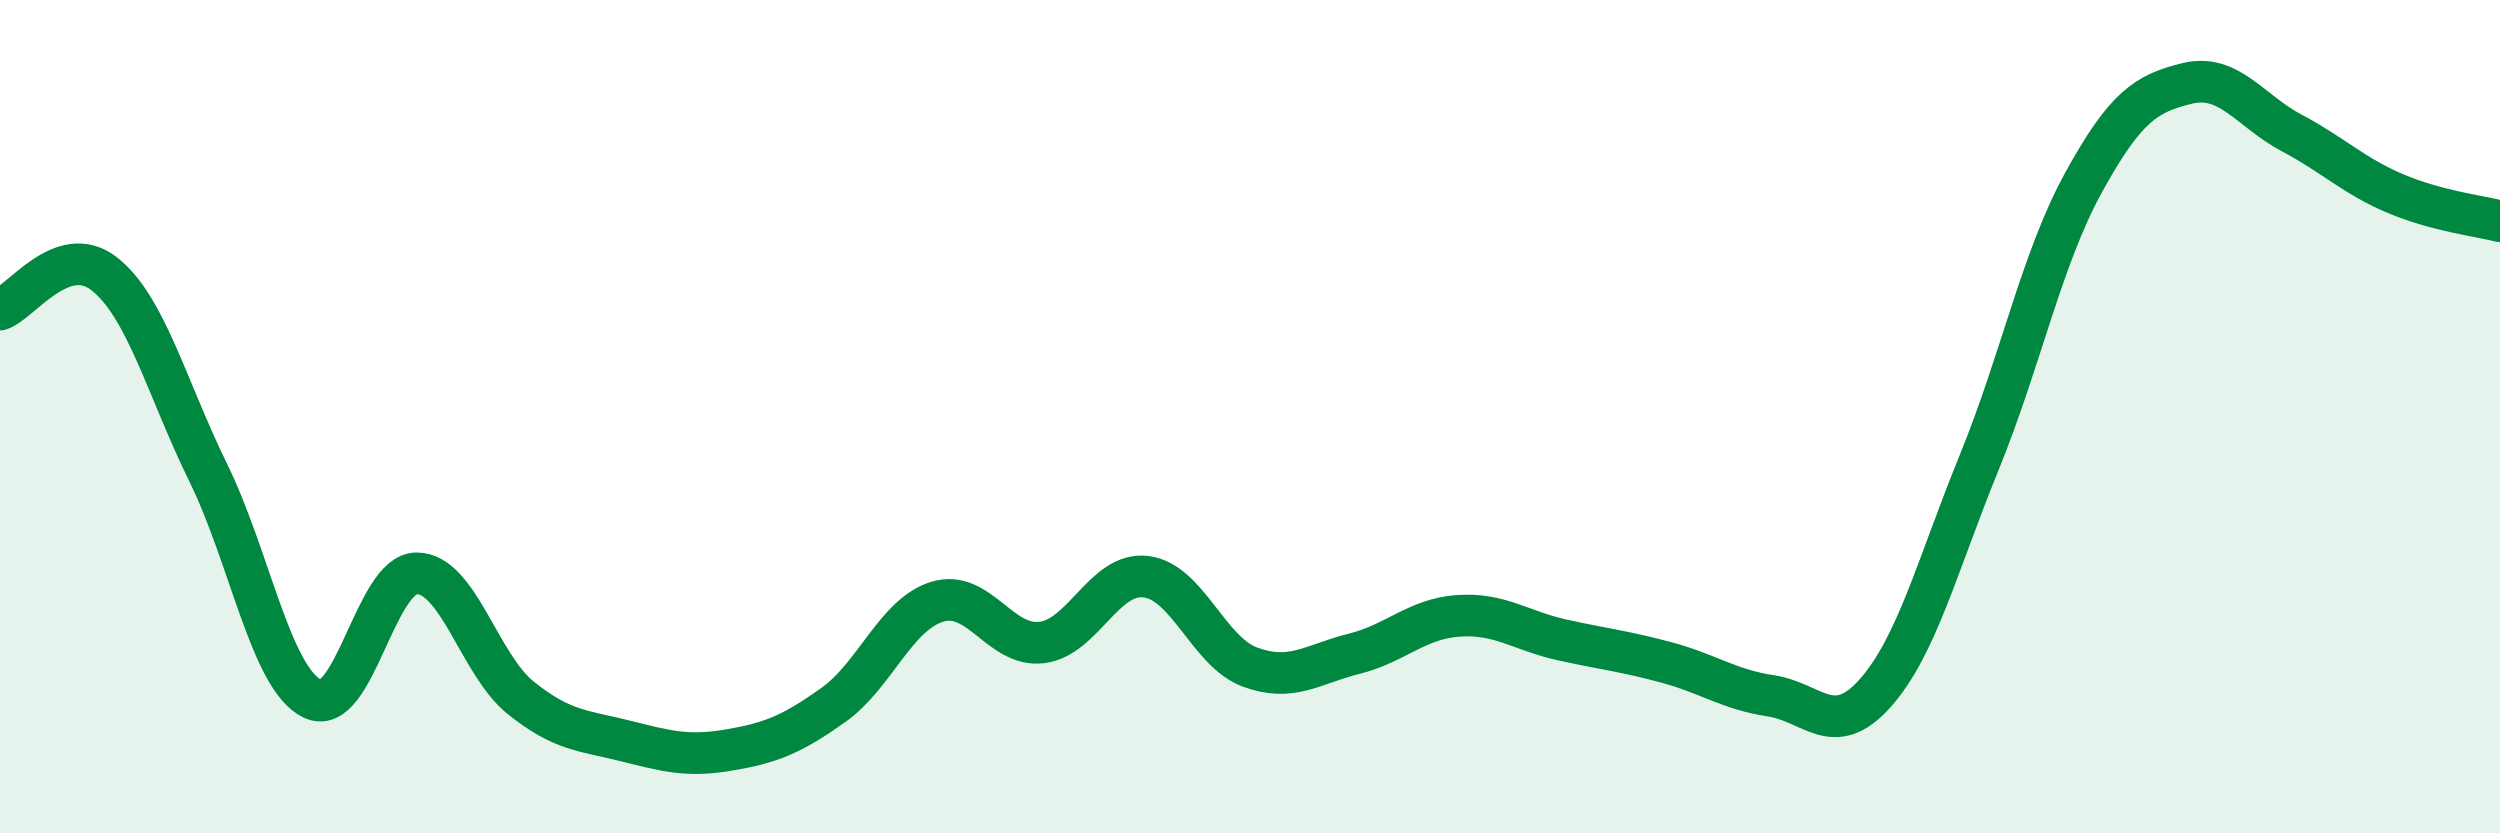
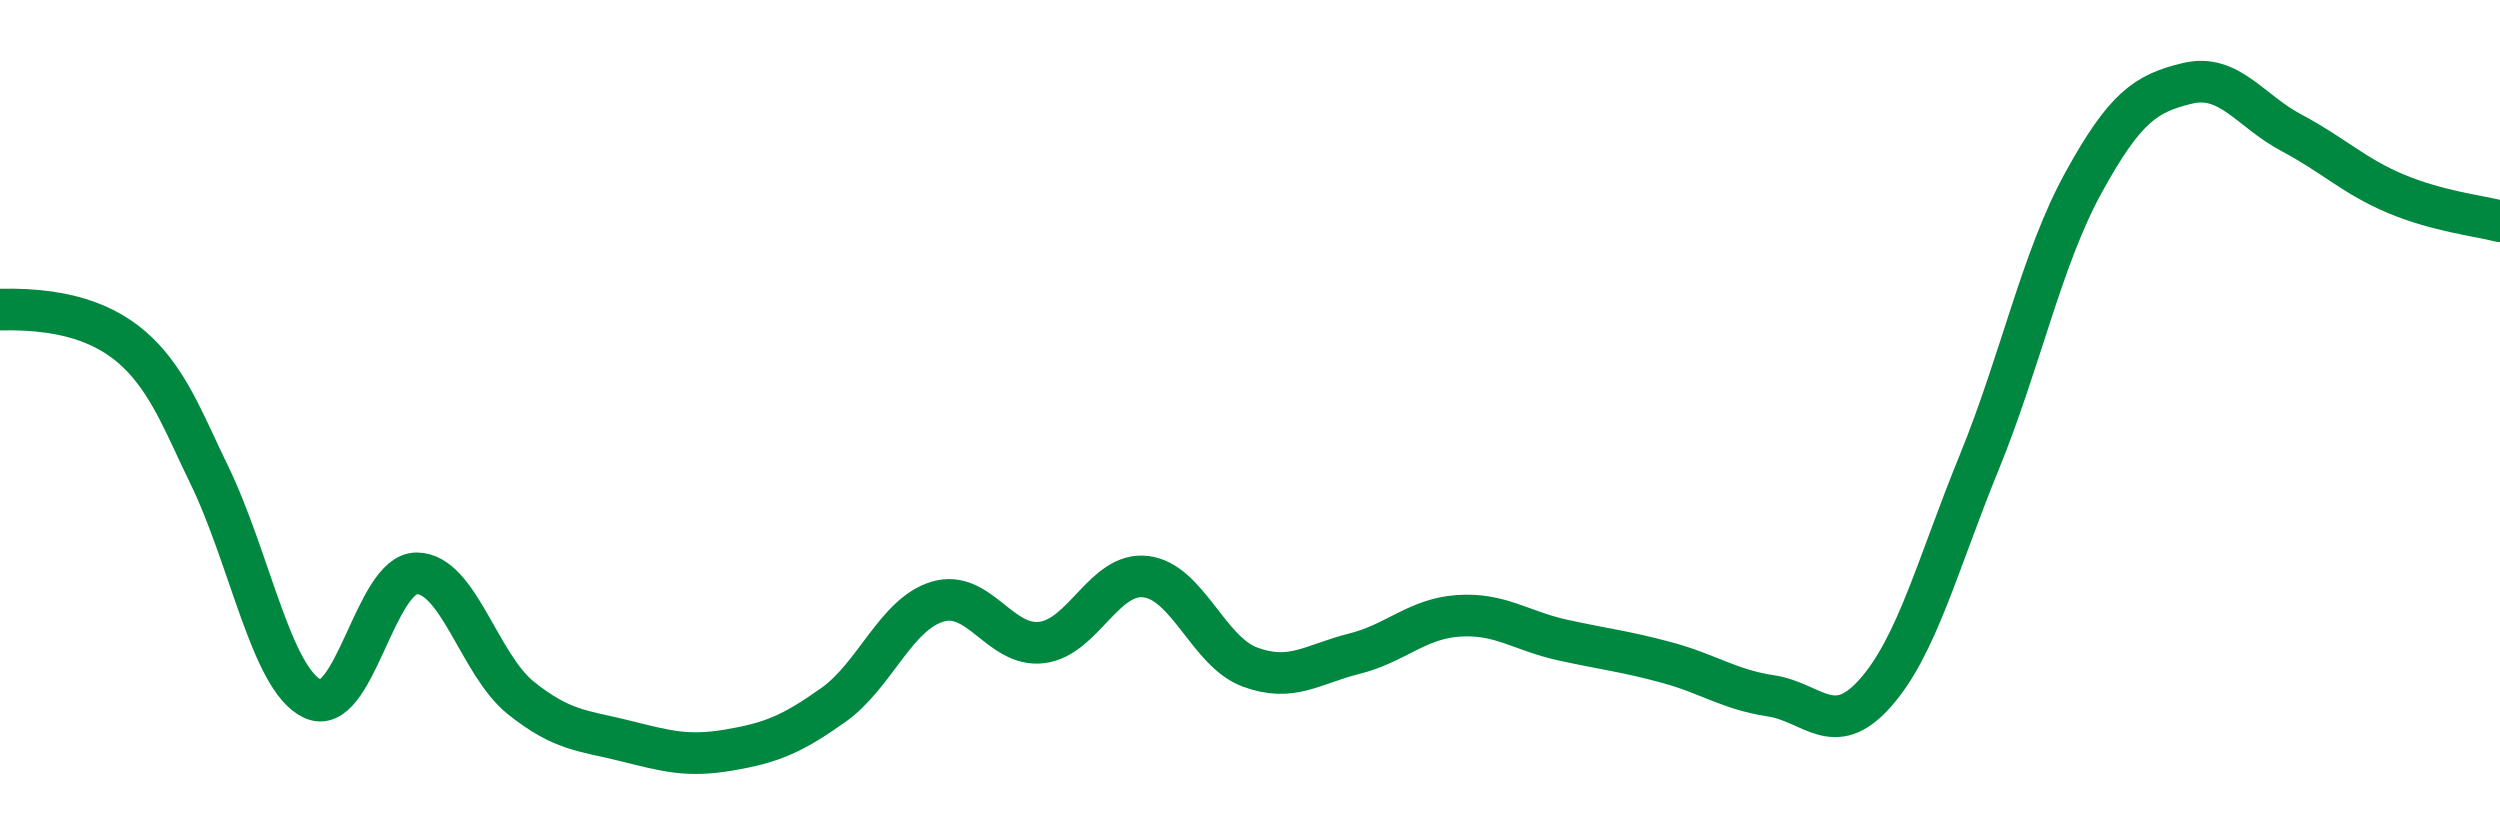
<svg xmlns="http://www.w3.org/2000/svg" width="60" height="20" viewBox="0 0 60 20">
-   <path d="M 0,7.43 C 0.5,7.26 1.5,5.79 2.5,6.57 C 3.5,7.35 4,9.31 5,11.35 C 6,13.39 6.5,16.29 7.5,16.77 C 8.5,17.25 9,13.76 10,13.76 C 11,13.76 11.5,15.95 12.5,16.75 C 13.5,17.55 14,17.53 15,17.78 C 16,18.03 16.5,18.17 17.5,18 C 18.5,17.83 19,17.63 20,16.92 C 21,16.21 21.5,14.74 22.5,14.44 C 23.5,14.14 24,15.54 25,15.42 C 26,15.3 26.5,13.72 27.5,13.84 C 28.5,13.96 29,15.64 30,16.01 C 31,16.38 31.5,15.94 32.5,15.69 C 33.5,15.44 34,14.85 35,14.78 C 36,14.71 36.5,15.14 37.5,15.36 C 38.5,15.58 39,15.63 40,15.9 C 41,16.17 41.5,16.55 42.5,16.7 C 43.5,16.85 44,17.76 45,16.64 C 46,15.52 46.5,13.55 47.5,11.1 C 48.5,8.65 49,6.21 50,4.39 C 51,2.57 51.5,2.24 52.5,2 C 53.5,1.76 54,2.66 55,3.19 C 56,3.72 56.5,4.23 57.5,4.65 C 58.5,5.07 59.5,5.18 60,5.31L60 20L0 20Z" fill="#008740" opacity="0.1" stroke-linecap="round" stroke-linejoin="round" />
-   <path d="M 0,7.43 C 0.5,7.26 1.5,5.79 2.5,6.57 C 3.5,7.35 4,9.31 5,11.35 C 6,13.39 6.5,16.29 7.5,16.77 C 8.5,17.25 9,13.76 10,13.76 C 11,13.76 11.5,15.95 12.5,16.75 C 13.5,17.55 14,17.53 15,17.78 C 16,18.03 16.5,18.17 17.5,18 C 18.5,17.83 19,17.63 20,16.92 C 21,16.21 21.5,14.74 22.5,14.44 C 23.5,14.14 24,15.54 25,15.42 C 26,15.3 26.5,13.72 27.5,13.84 C 28.5,13.96 29,15.64 30,16.01 C 31,16.38 31.5,15.94 32.5,15.69 C 33.5,15.44 34,14.85 35,14.78 C 36,14.71 36.5,15.14 37.5,15.36 C 38.5,15.58 39,15.63 40,15.9 C 41,16.17 41.5,16.55 42.5,16.7 C 43.5,16.85 44,17.76 45,16.64 C 46,15.52 46.5,13.55 47.5,11.1 C 48.5,8.65 49,6.21 50,4.39 C 51,2.57 51.5,2.24 52.5,2 C 53.5,1.76 54,2.66 55,3.19 C 56,3.72 56.5,4.23 57.5,4.65 C 58.5,5.07 59.5,5.18 60,5.31" stroke="#008740" stroke-width="1" fill="none" stroke-linecap="round" stroke-linejoin="round" />
+   <path d="M 0,7.43 C 3.5,7.35 4,9.31 5,11.35 C 6,13.39 6.5,16.29 7.5,16.77 C 8.5,17.25 9,13.76 10,13.76 C 11,13.76 11.5,15.95 12.5,16.75 C 13.5,17.55 14,17.53 15,17.78 C 16,18.03 16.5,18.17 17.5,18 C 18.5,17.83 19,17.63 20,16.92 C 21,16.21 21.5,14.74 22.5,14.44 C 23.5,14.14 24,15.54 25,15.42 C 26,15.3 26.5,13.72 27.5,13.84 C 28.5,13.96 29,15.64 30,16.01 C 31,16.38 31.5,15.94 32.5,15.69 C 33.5,15.44 34,14.85 35,14.78 C 36,14.71 36.5,15.14 37.5,15.36 C 38.5,15.58 39,15.63 40,15.9 C 41,16.17 41.5,16.55 42.5,16.7 C 43.5,16.85 44,17.76 45,16.64 C 46,15.52 46.5,13.55 47.5,11.1 C 48.5,8.65 49,6.21 50,4.39 C 51,2.57 51.5,2.24 52.5,2 C 53.5,1.76 54,2.66 55,3.19 C 56,3.72 56.5,4.23 57.5,4.65 C 58.5,5.07 59.5,5.18 60,5.31" stroke="#008740" stroke-width="1" fill="none" stroke-linecap="round" stroke-linejoin="round" />
</svg>